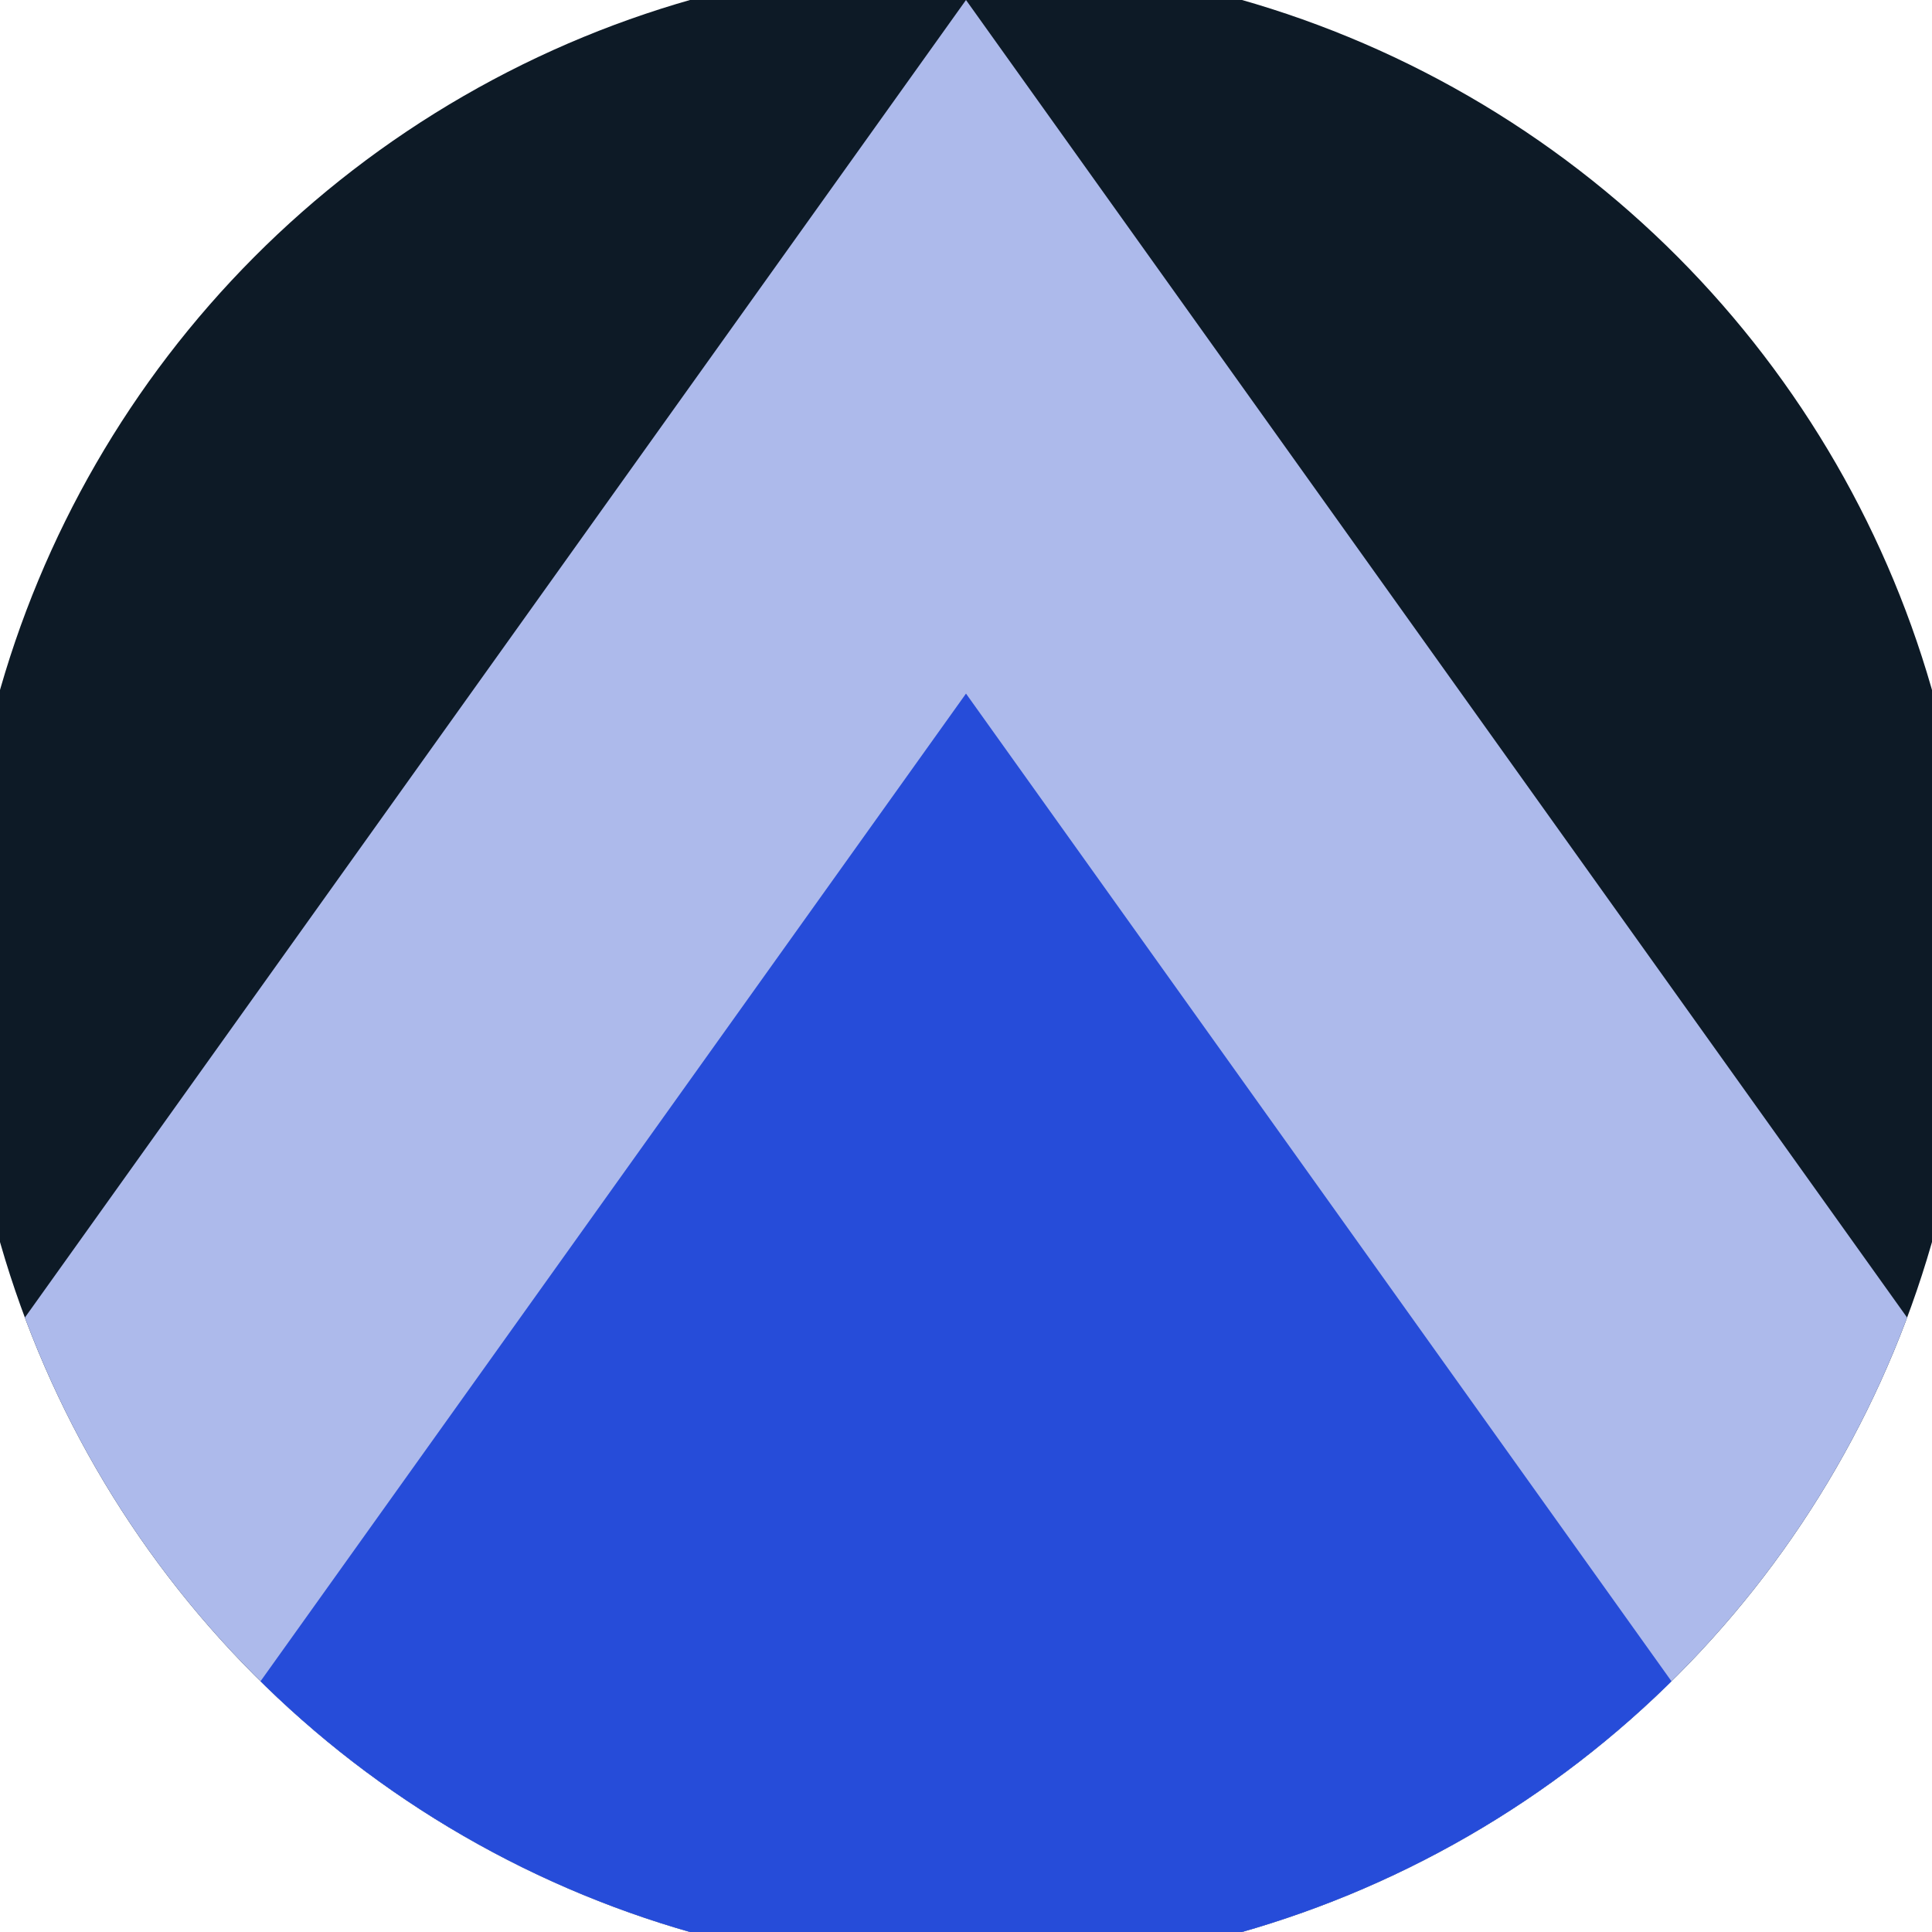
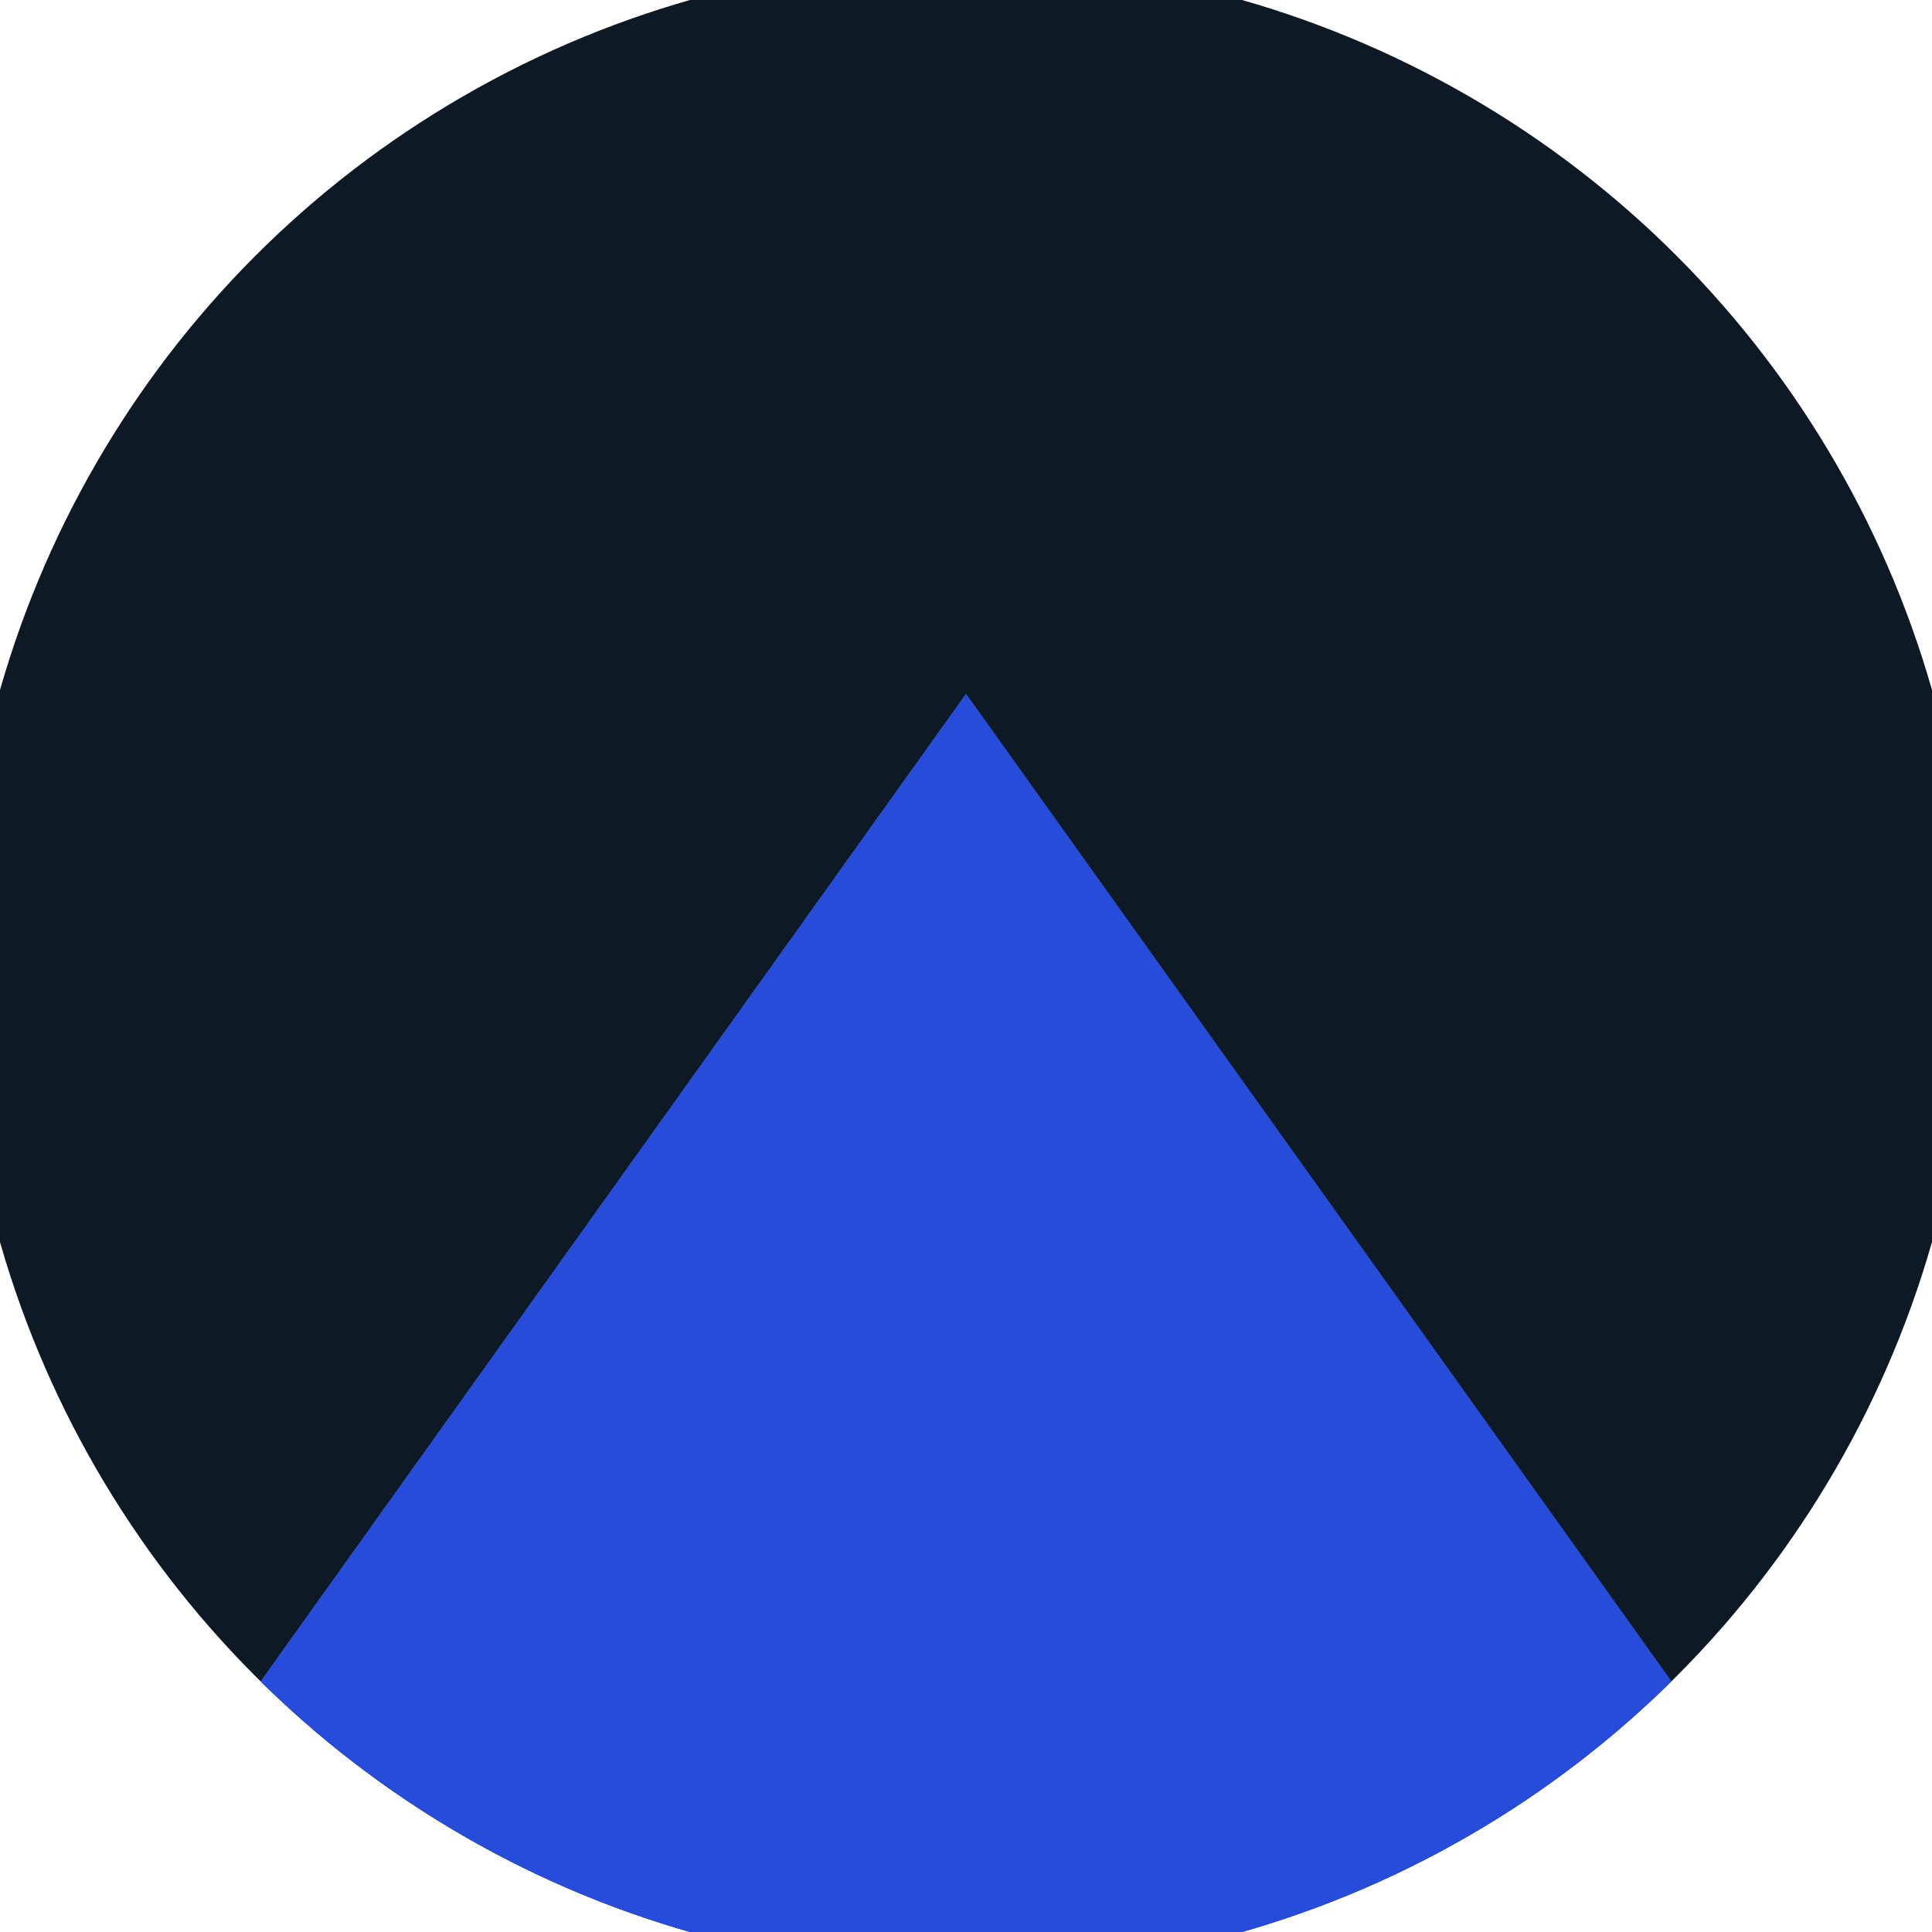
<svg xmlns="http://www.w3.org/2000/svg" width="128" height="128" viewBox="0 0 100 100" shape-rendering="geometricPrecision">
  <defs>
    <clipPath id="clip">
      <circle cx="50" cy="50" r="52" />
    </clipPath>
  </defs>
  <g transform="rotate(0 50 50)">
    <rect x="0" y="0" width="100" height="100" fill="#0d1a26" clip-path="url(#clip)" />
-     <path d="M 50 0 L 100 70 V 101 H 0 V 70 Z" fill="#adbaeb" clip-path="url(#clip)" />
    <path d="M 50 35.9 L 100 105.9 V 101 H 0 V 105.9 Z" fill="#264cd9" clip-path="url(#clip)" />
  </g>
</svg>